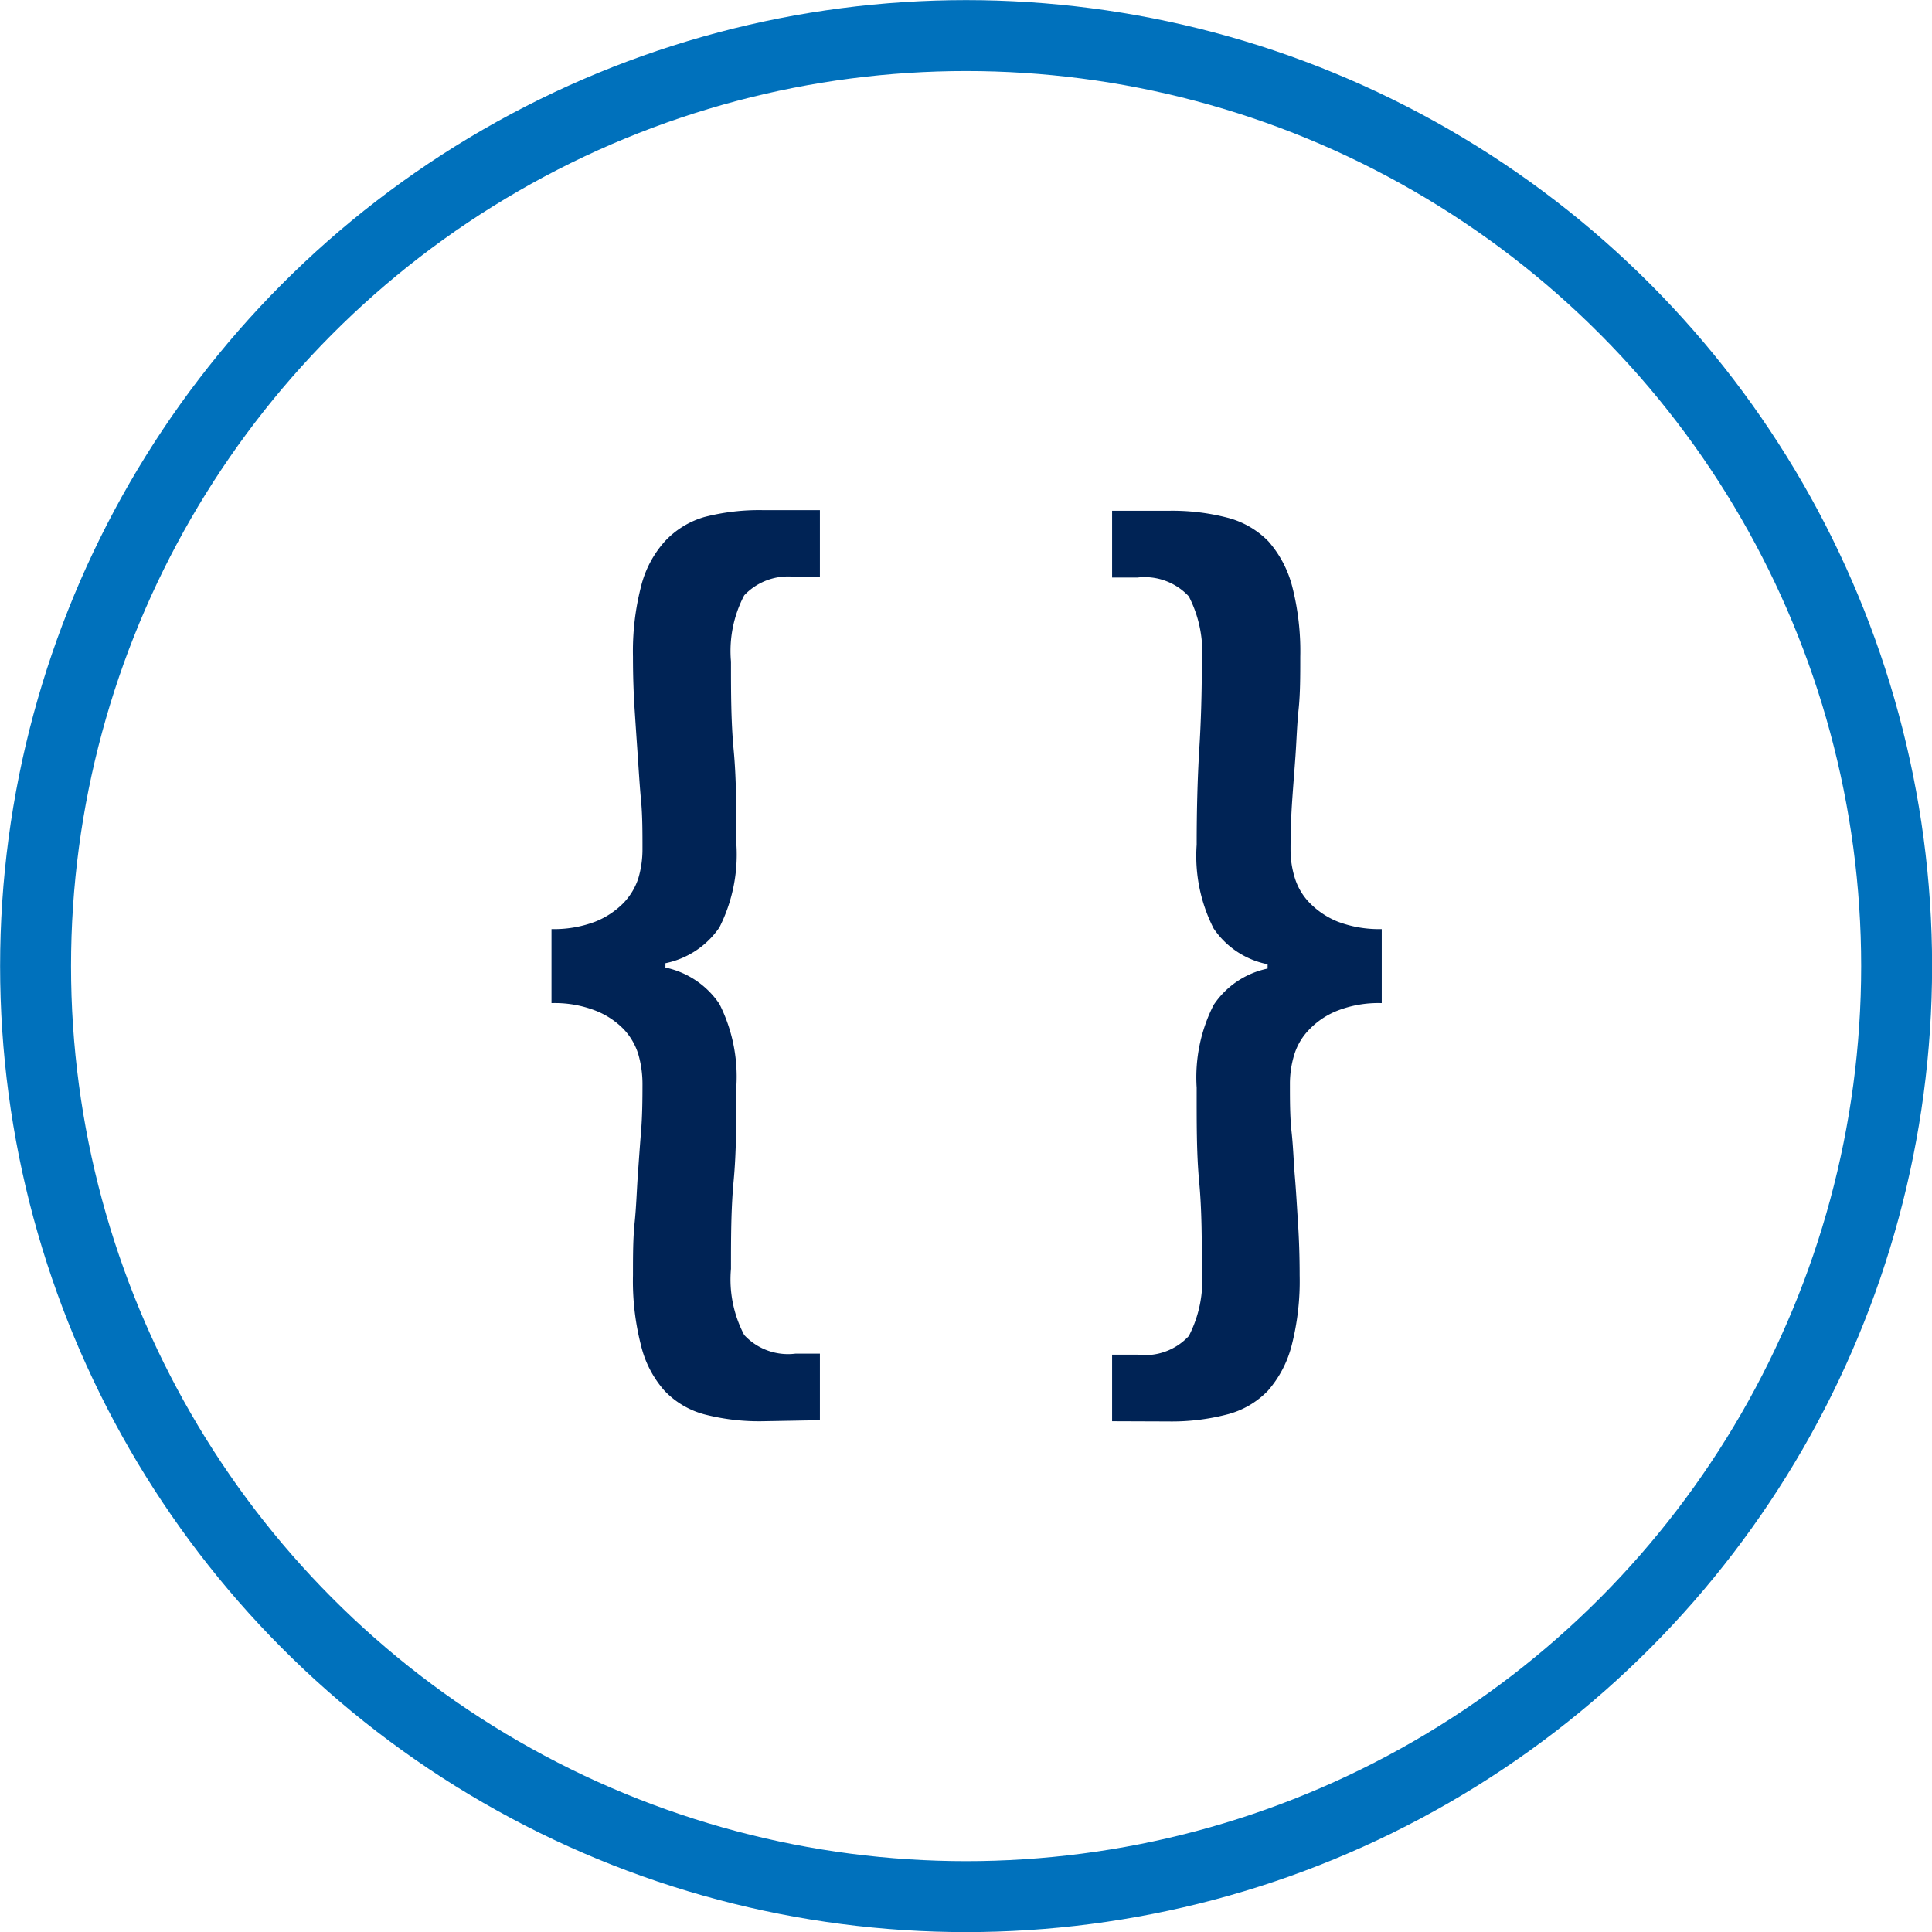
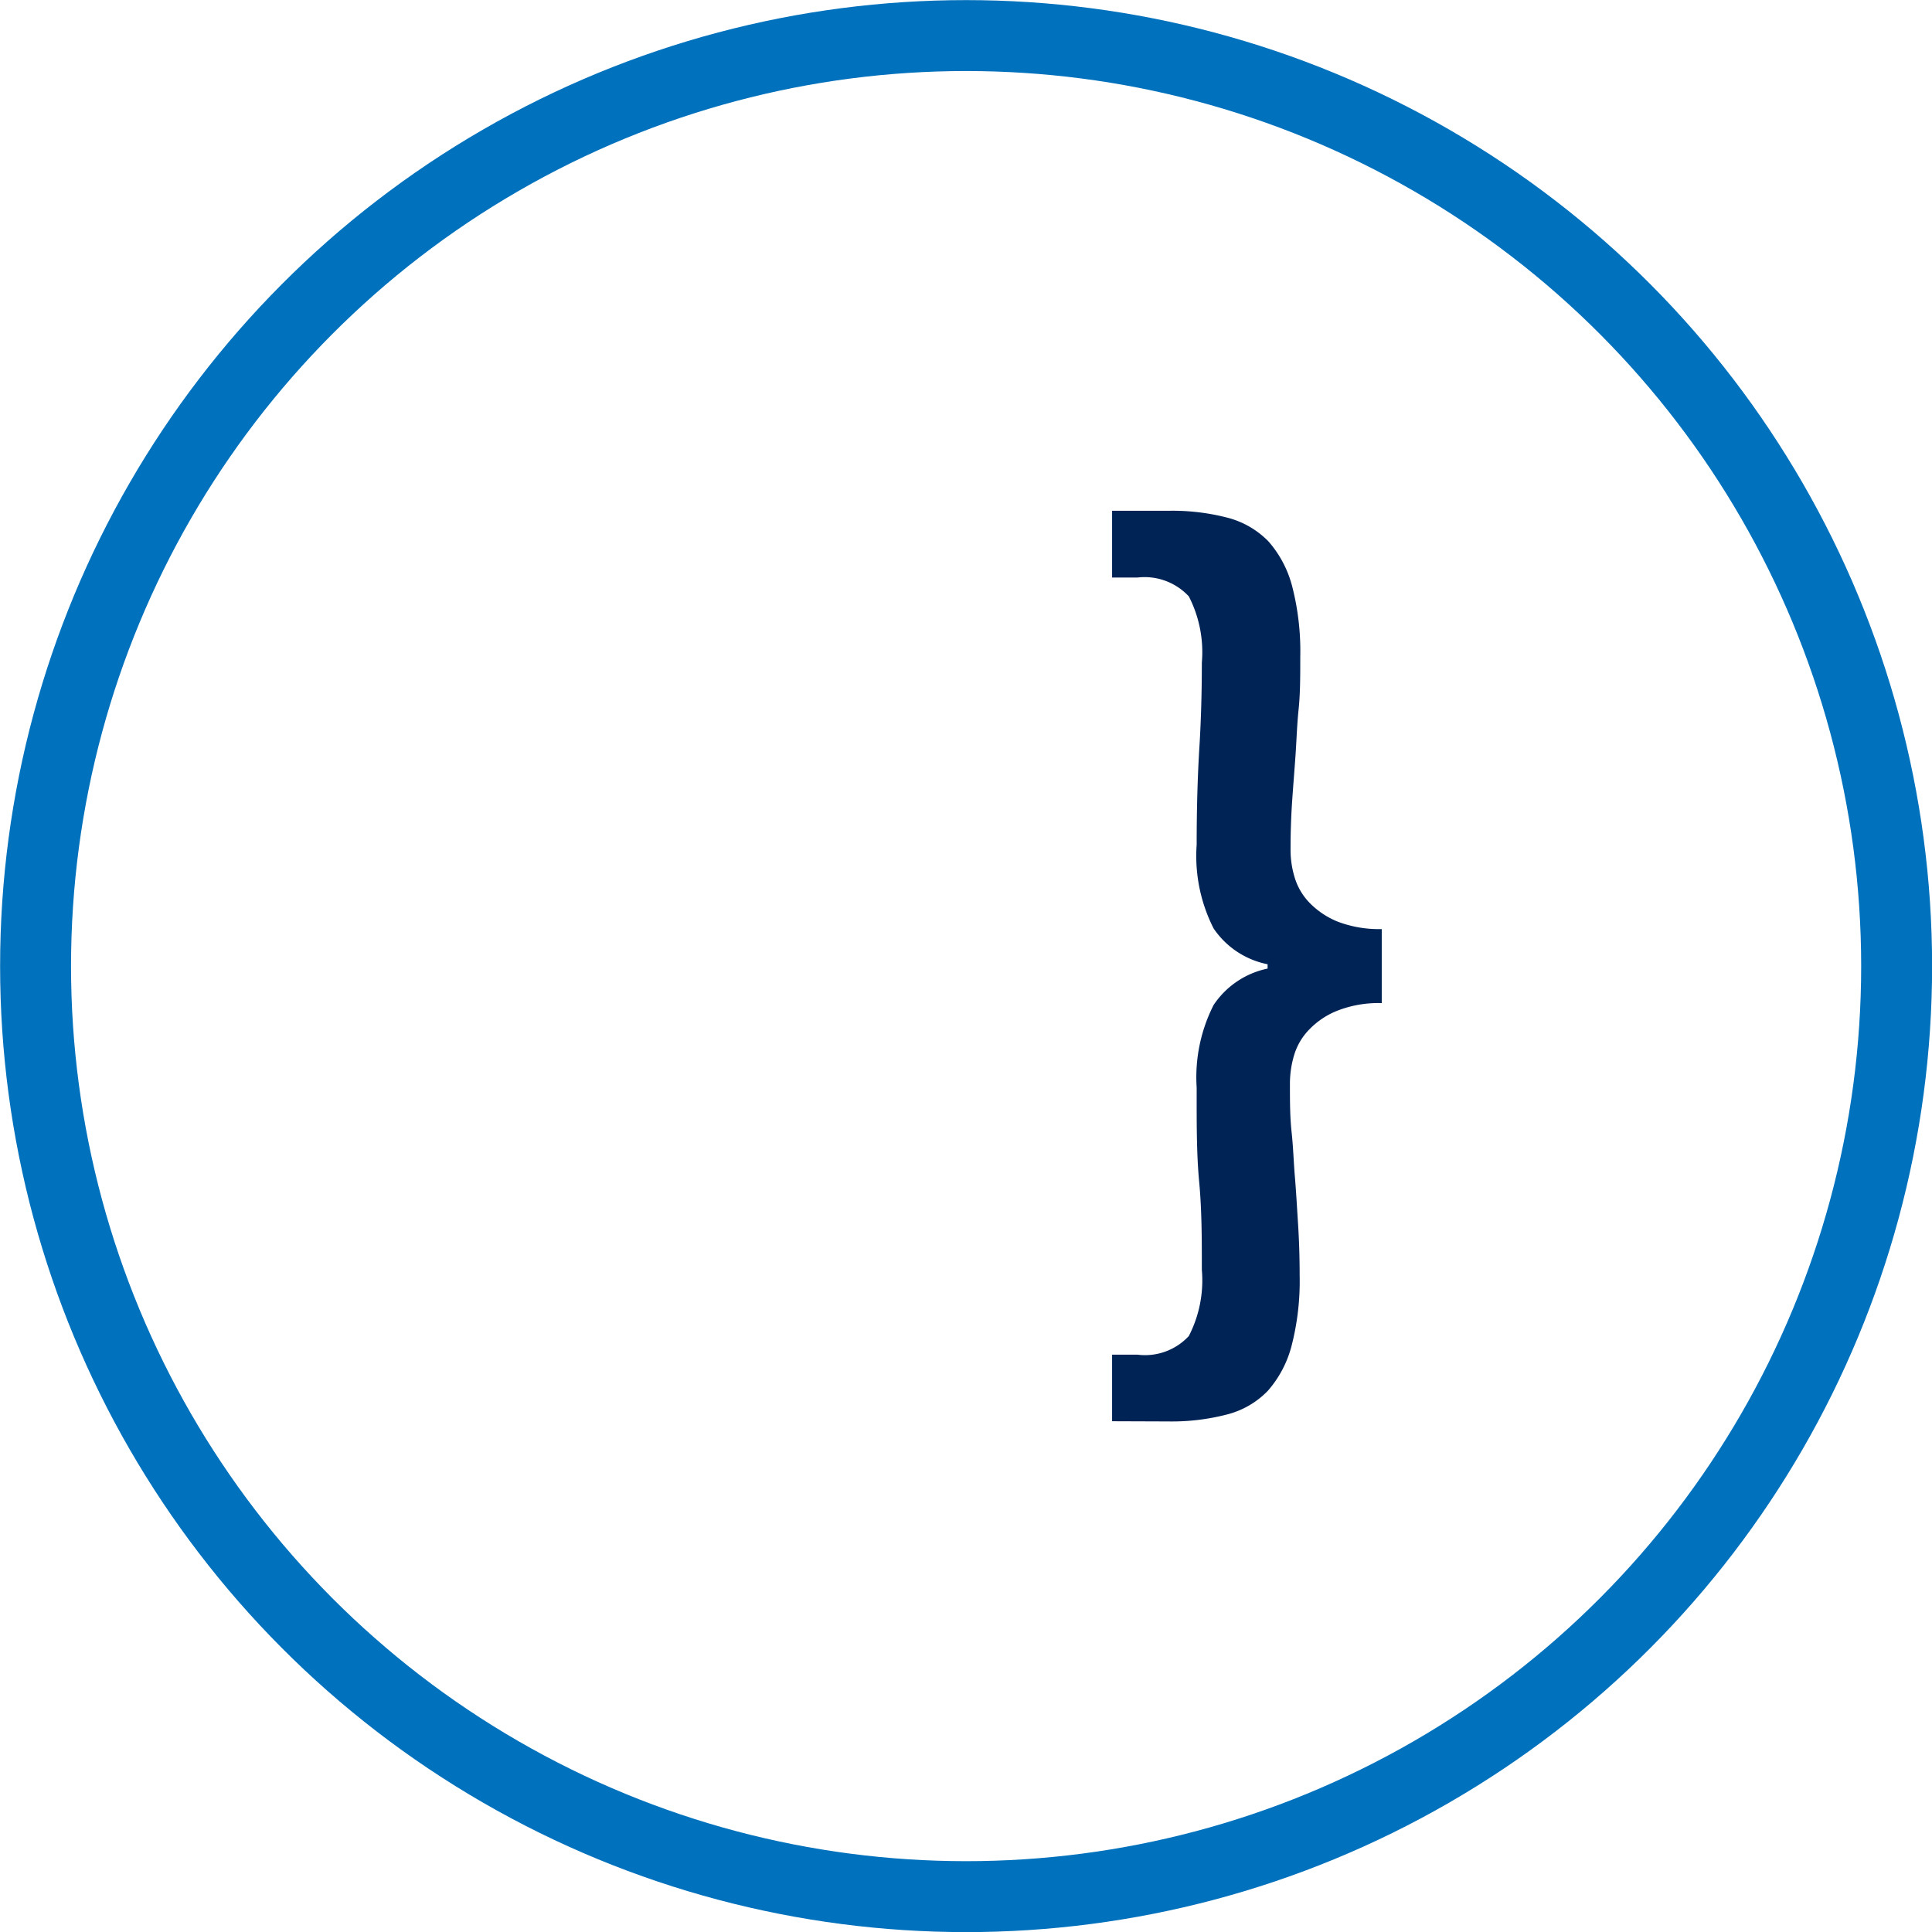
<svg xmlns="http://www.w3.org/2000/svg" viewBox="0 0 93.43 93.43">
  <defs>
    <style>.cls-1{fill:none;stroke:#0071bc;stroke-width:3.43px;}.cls-2{fill:#002355;}</style>
  </defs>
  <g id="Layer_2" data-name="Layer 2">
    <g id="Layer_1-2" data-name="Layer 1">
      <circle class="cls-1" cx="46.72" cy="46.72" r="45" />
-       <path class="cls-2" d="M36.89,68.73a10.6,10.6,0,0,1-2.82-.33,4.13,4.13,0,0,1-1.94-1.15A5.1,5.1,0,0,1,31,65.07a12.51,12.51,0,0,1-.39-3.4c0-.92,0-1.77.08-2.54s.1-1.51.15-2.23.1-1.44.16-2.17.07-1.51.07-2.33a5.16,5.16,0,0,0-.2-1.41,3.08,3.08,0,0,0-.72-1.23,3.87,3.87,0,0,0-1.36-.89,5.42,5.42,0,0,0-2.12-.36V44.93a5.61,5.61,0,0,0,2.12-.36,4,4,0,0,0,1.36-.9,3.11,3.11,0,0,0,.72-1.2,4.92,4.92,0,0,0,.2-1.39c0-.85,0-1.64-.07-2.38s-.11-1.45-.16-2.17-.1-1.46-.15-2.23-.08-1.61-.08-2.53A12.59,12.59,0,0,1,31,28.36a5.1,5.1,0,0,1,1.15-2.18A4.21,4.21,0,0,1,34.07,25a10.6,10.6,0,0,1,2.82-.33h2.76v3.23H38.48a2.92,2.92,0,0,0-2.49.89,5.79,5.79,0,0,0-.64,3.2c0,1.47,0,2.9.13,4.28s.13,2.89.13,4.53a7.82,7.82,0,0,1-.82,4.05,4.17,4.17,0,0,1-2.61,1.73v.21a4.2,4.2,0,0,1,2.61,1.76,7.82,7.82,0,0,1,.82,4c0,1.64,0,3.15-.13,4.54s-.13,2.8-.13,4.27a5.76,5.76,0,0,0,.64,3.2,2.89,2.89,0,0,0,2.49.9h1.17v3.22Z" />
      <path class="cls-2" d="M53.78,68.73V65.51H55a2.89,2.89,0,0,0,2.49-.9,5.87,5.87,0,0,0,.63-3.2c0-1.47,0-2.89-.13-4.27s-.12-2.9-.12-4.54a7.72,7.72,0,0,1,.82-4,4.15,4.15,0,0,1,2.61-1.76v-.21a4.11,4.11,0,0,1-2.61-1.73,7.72,7.72,0,0,1-.82-4.05q0-2.46.12-4.53c.09-1.38.13-2.81.13-4.28a5.89,5.89,0,0,0-.63-3.2A2.92,2.92,0,0,0,55,27.93H53.78V24.7h2.77a10.62,10.62,0,0,1,2.79.33,4.26,4.26,0,0,1,2,1.15,5.32,5.32,0,0,1,1.15,2.18,12.59,12.59,0,0,1,.39,3.41c0,.92,0,1.76-.08,2.53s-.1,1.51-.15,2.23-.11,1.44-.16,2.17-.08,1.53-.08,2.38a4.59,4.59,0,0,0,.21,1.39,3,3,0,0,0,.72,1.2,4,4,0,0,0,1.35.9,5.63,5.63,0,0,0,2.13.36v3.58a5.44,5.44,0,0,0-2.13.36,3.83,3.83,0,0,0-1.35.89A3,3,0,0,0,62.59,51a4.82,4.82,0,0,0-.21,1.41c0,.82,0,1.6.08,2.33s.1,1.46.16,2.17.1,1.46.15,2.23.08,1.62.08,2.54a12.51,12.51,0,0,1-.39,3.4,5.32,5.32,0,0,1-1.15,2.18,4.18,4.18,0,0,1-2,1.15,10.62,10.62,0,0,1-2.79.33Z" />
    </g>
  </g>
</svg>